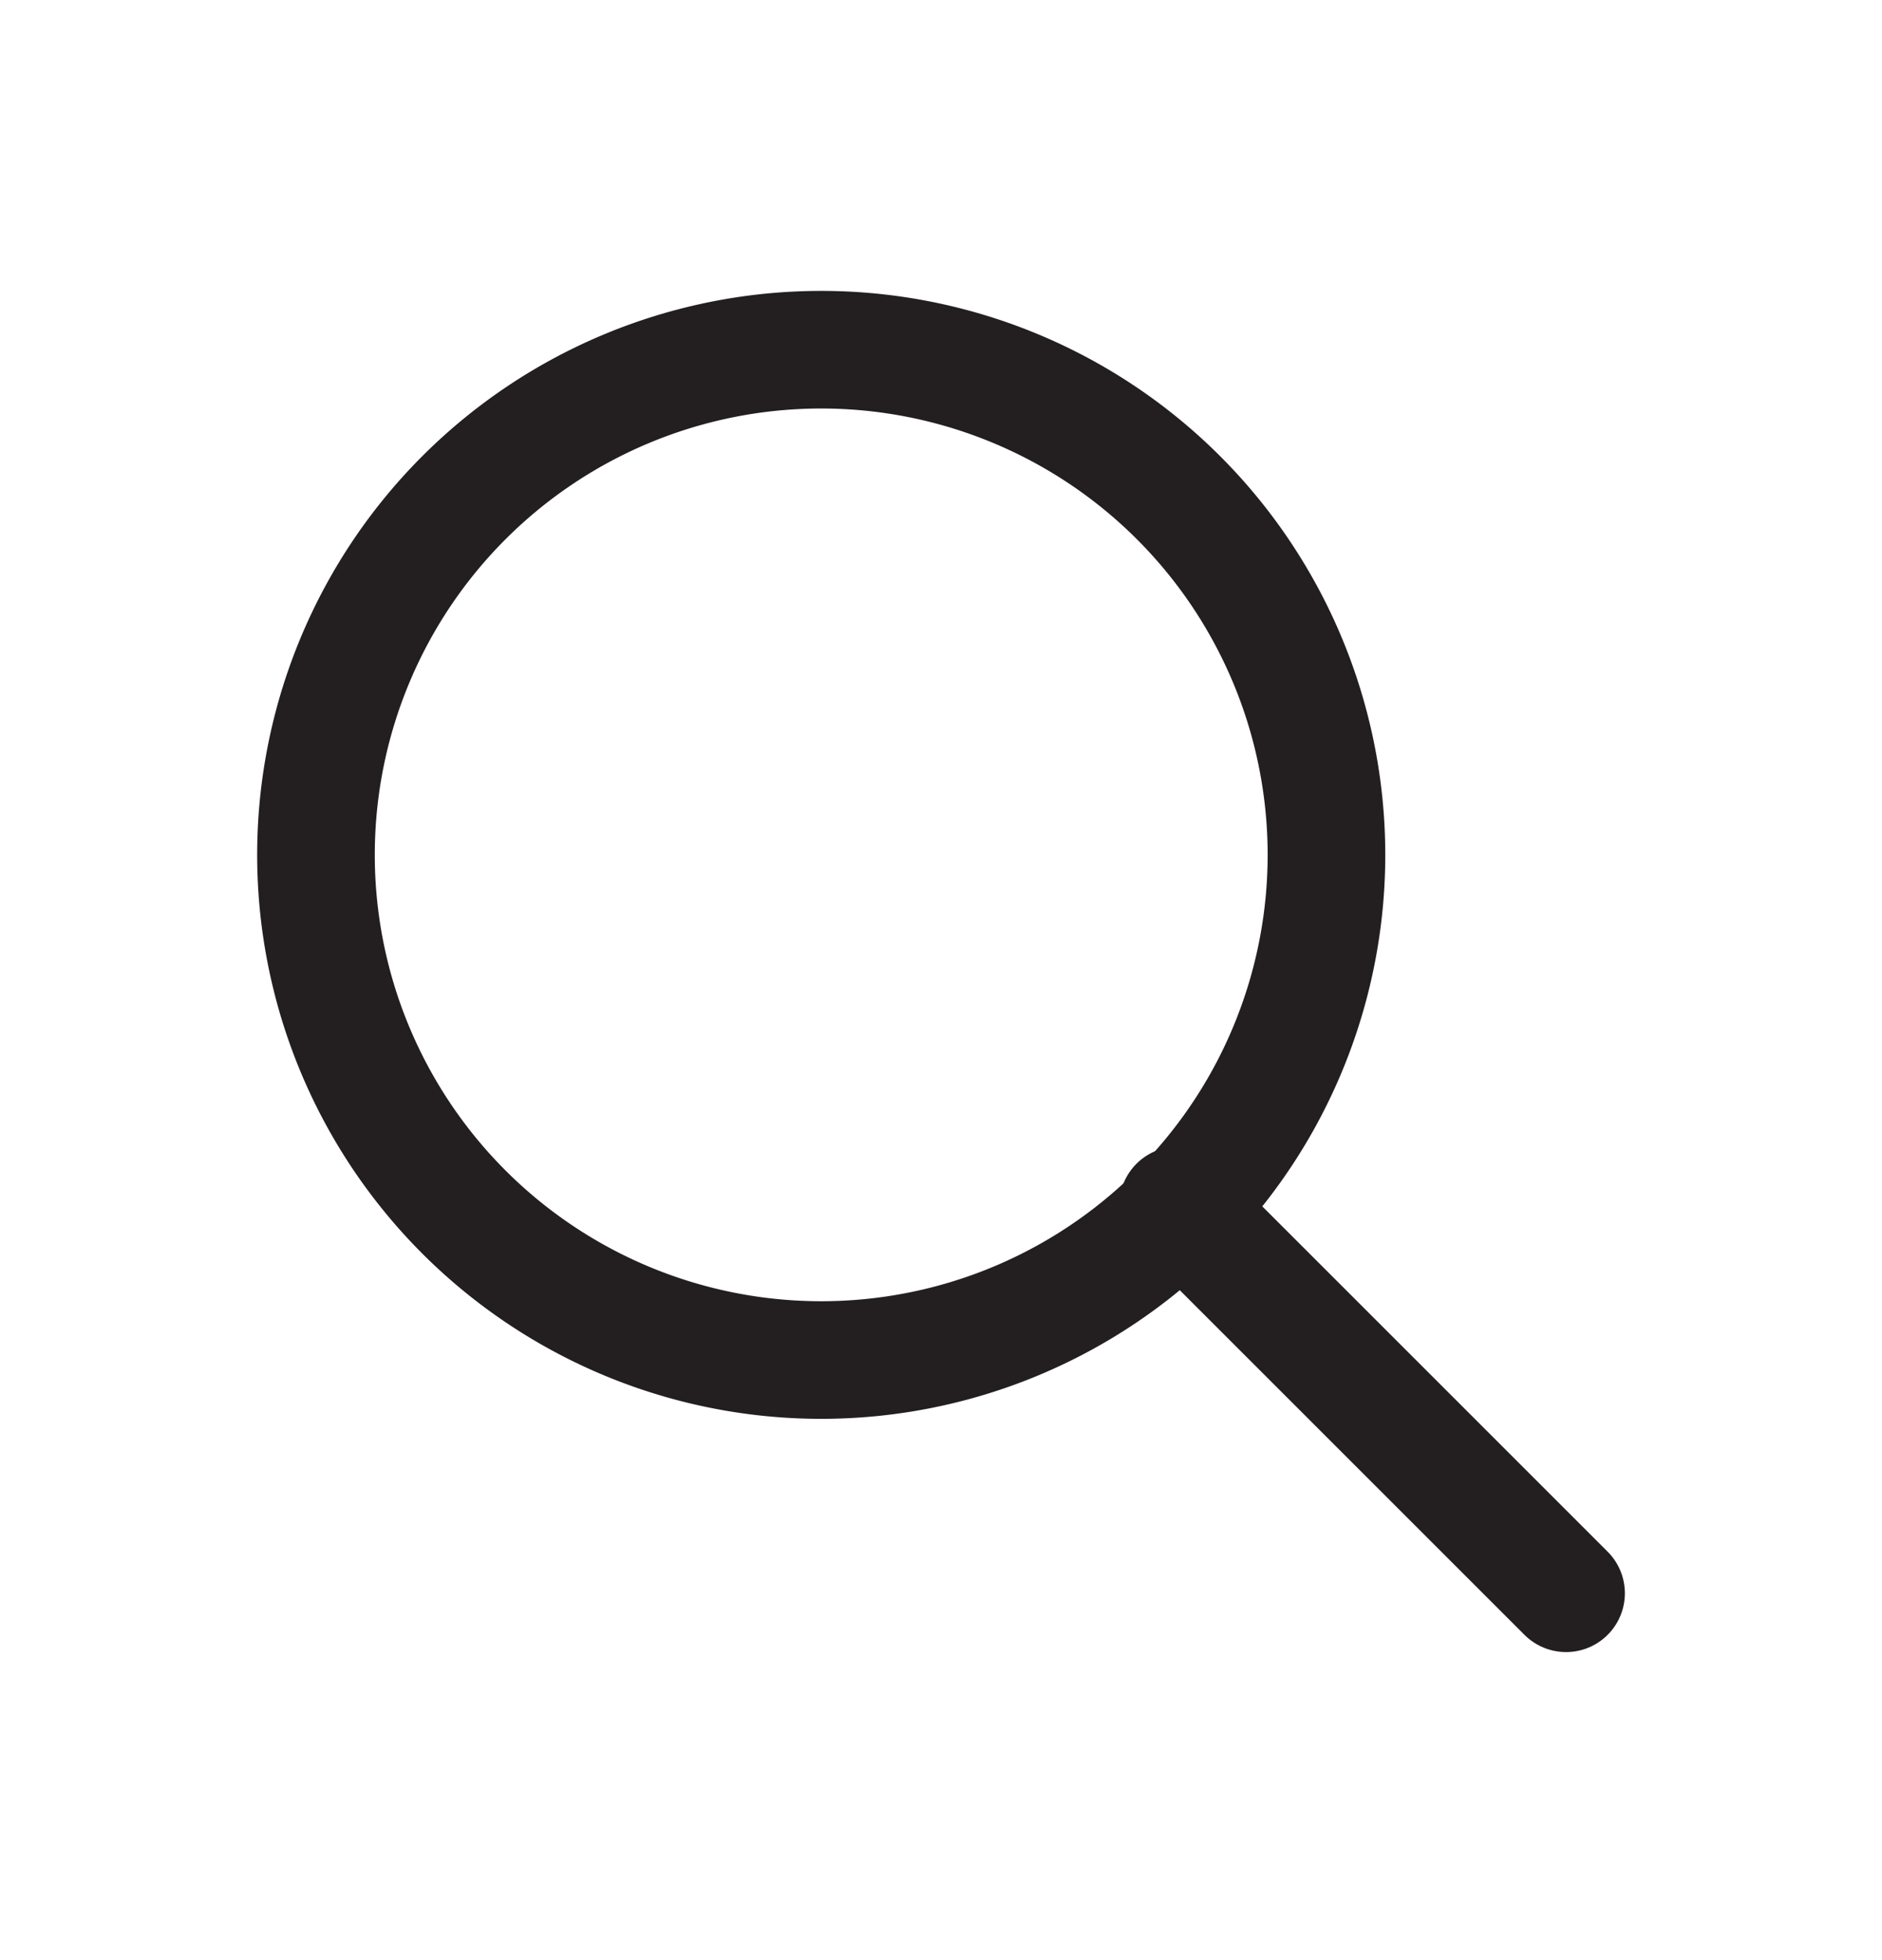
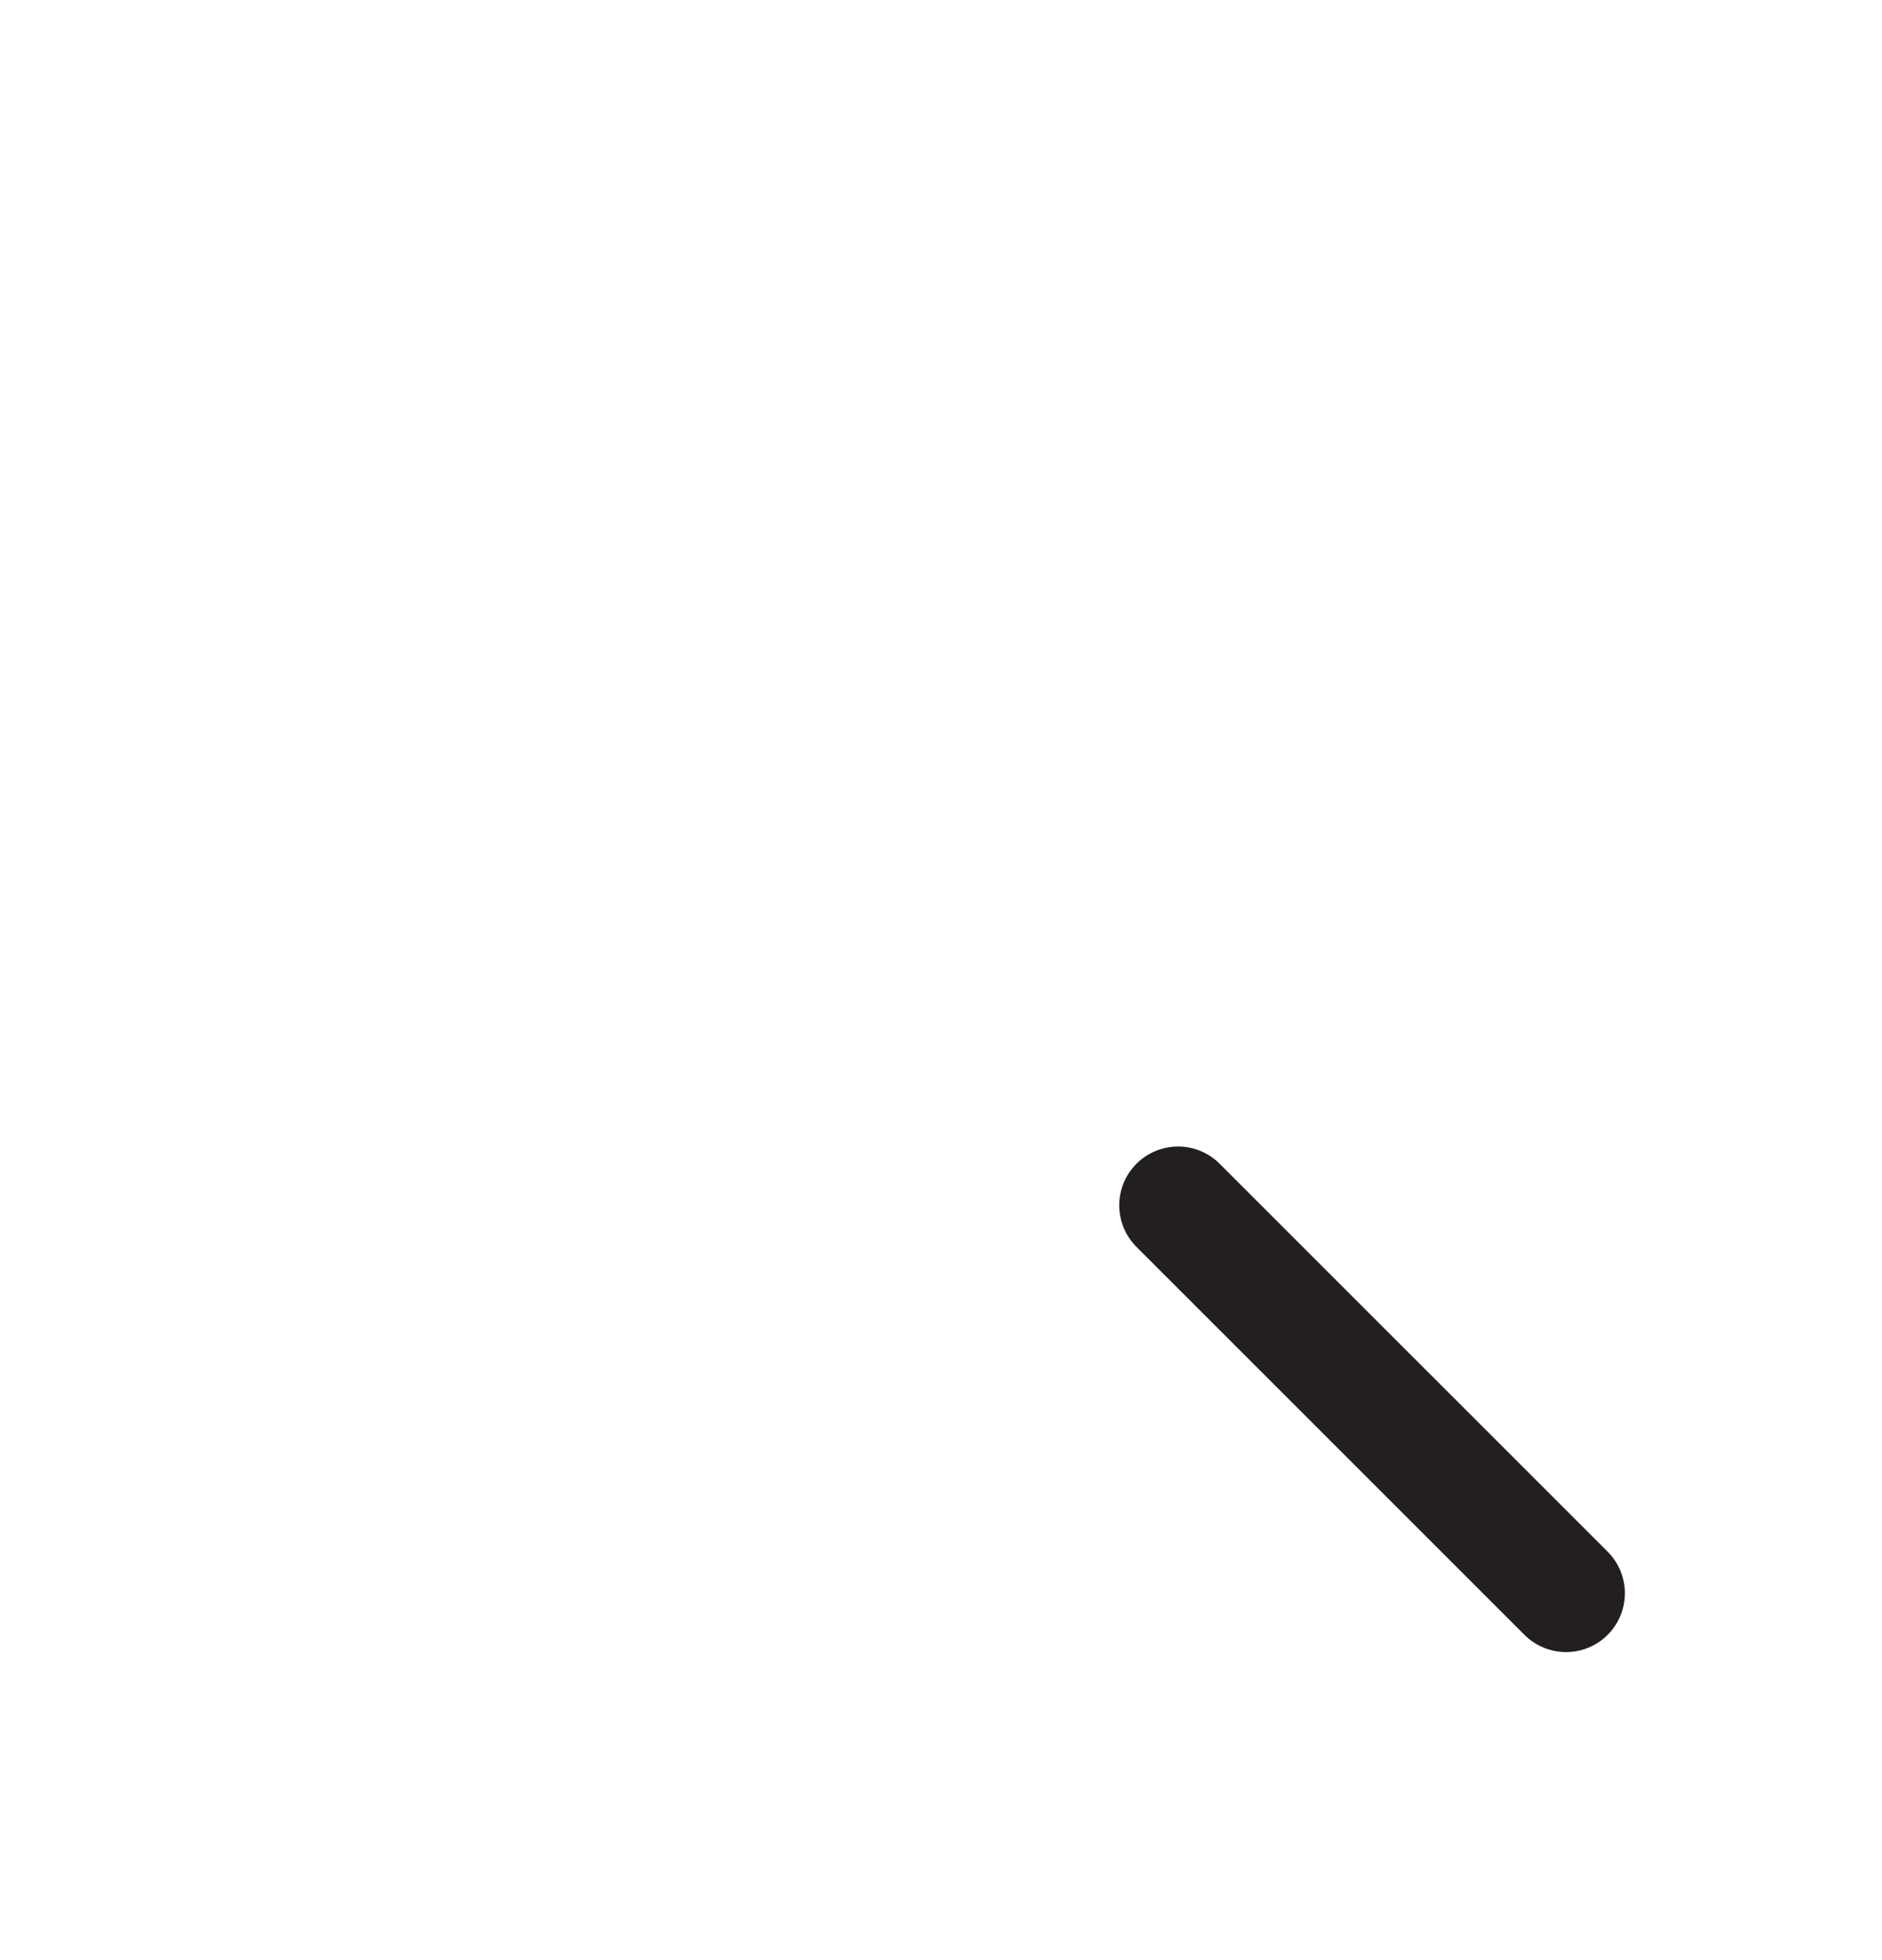
<svg xmlns="http://www.w3.org/2000/svg" viewBox="0 0 24 25">
  <g stroke="#231F20" stroke-width="1.5" fill="none" fill-rule="evenodd">
-     <path d="M16.915 10.823a6.443 6.443 0 11-12.885 0 6.443 6.443 0 0112.885 0z" />
    <path stroke-linecap="round" d="M15.023 15.373l4.948 4.948" />
  </g>
</svg>